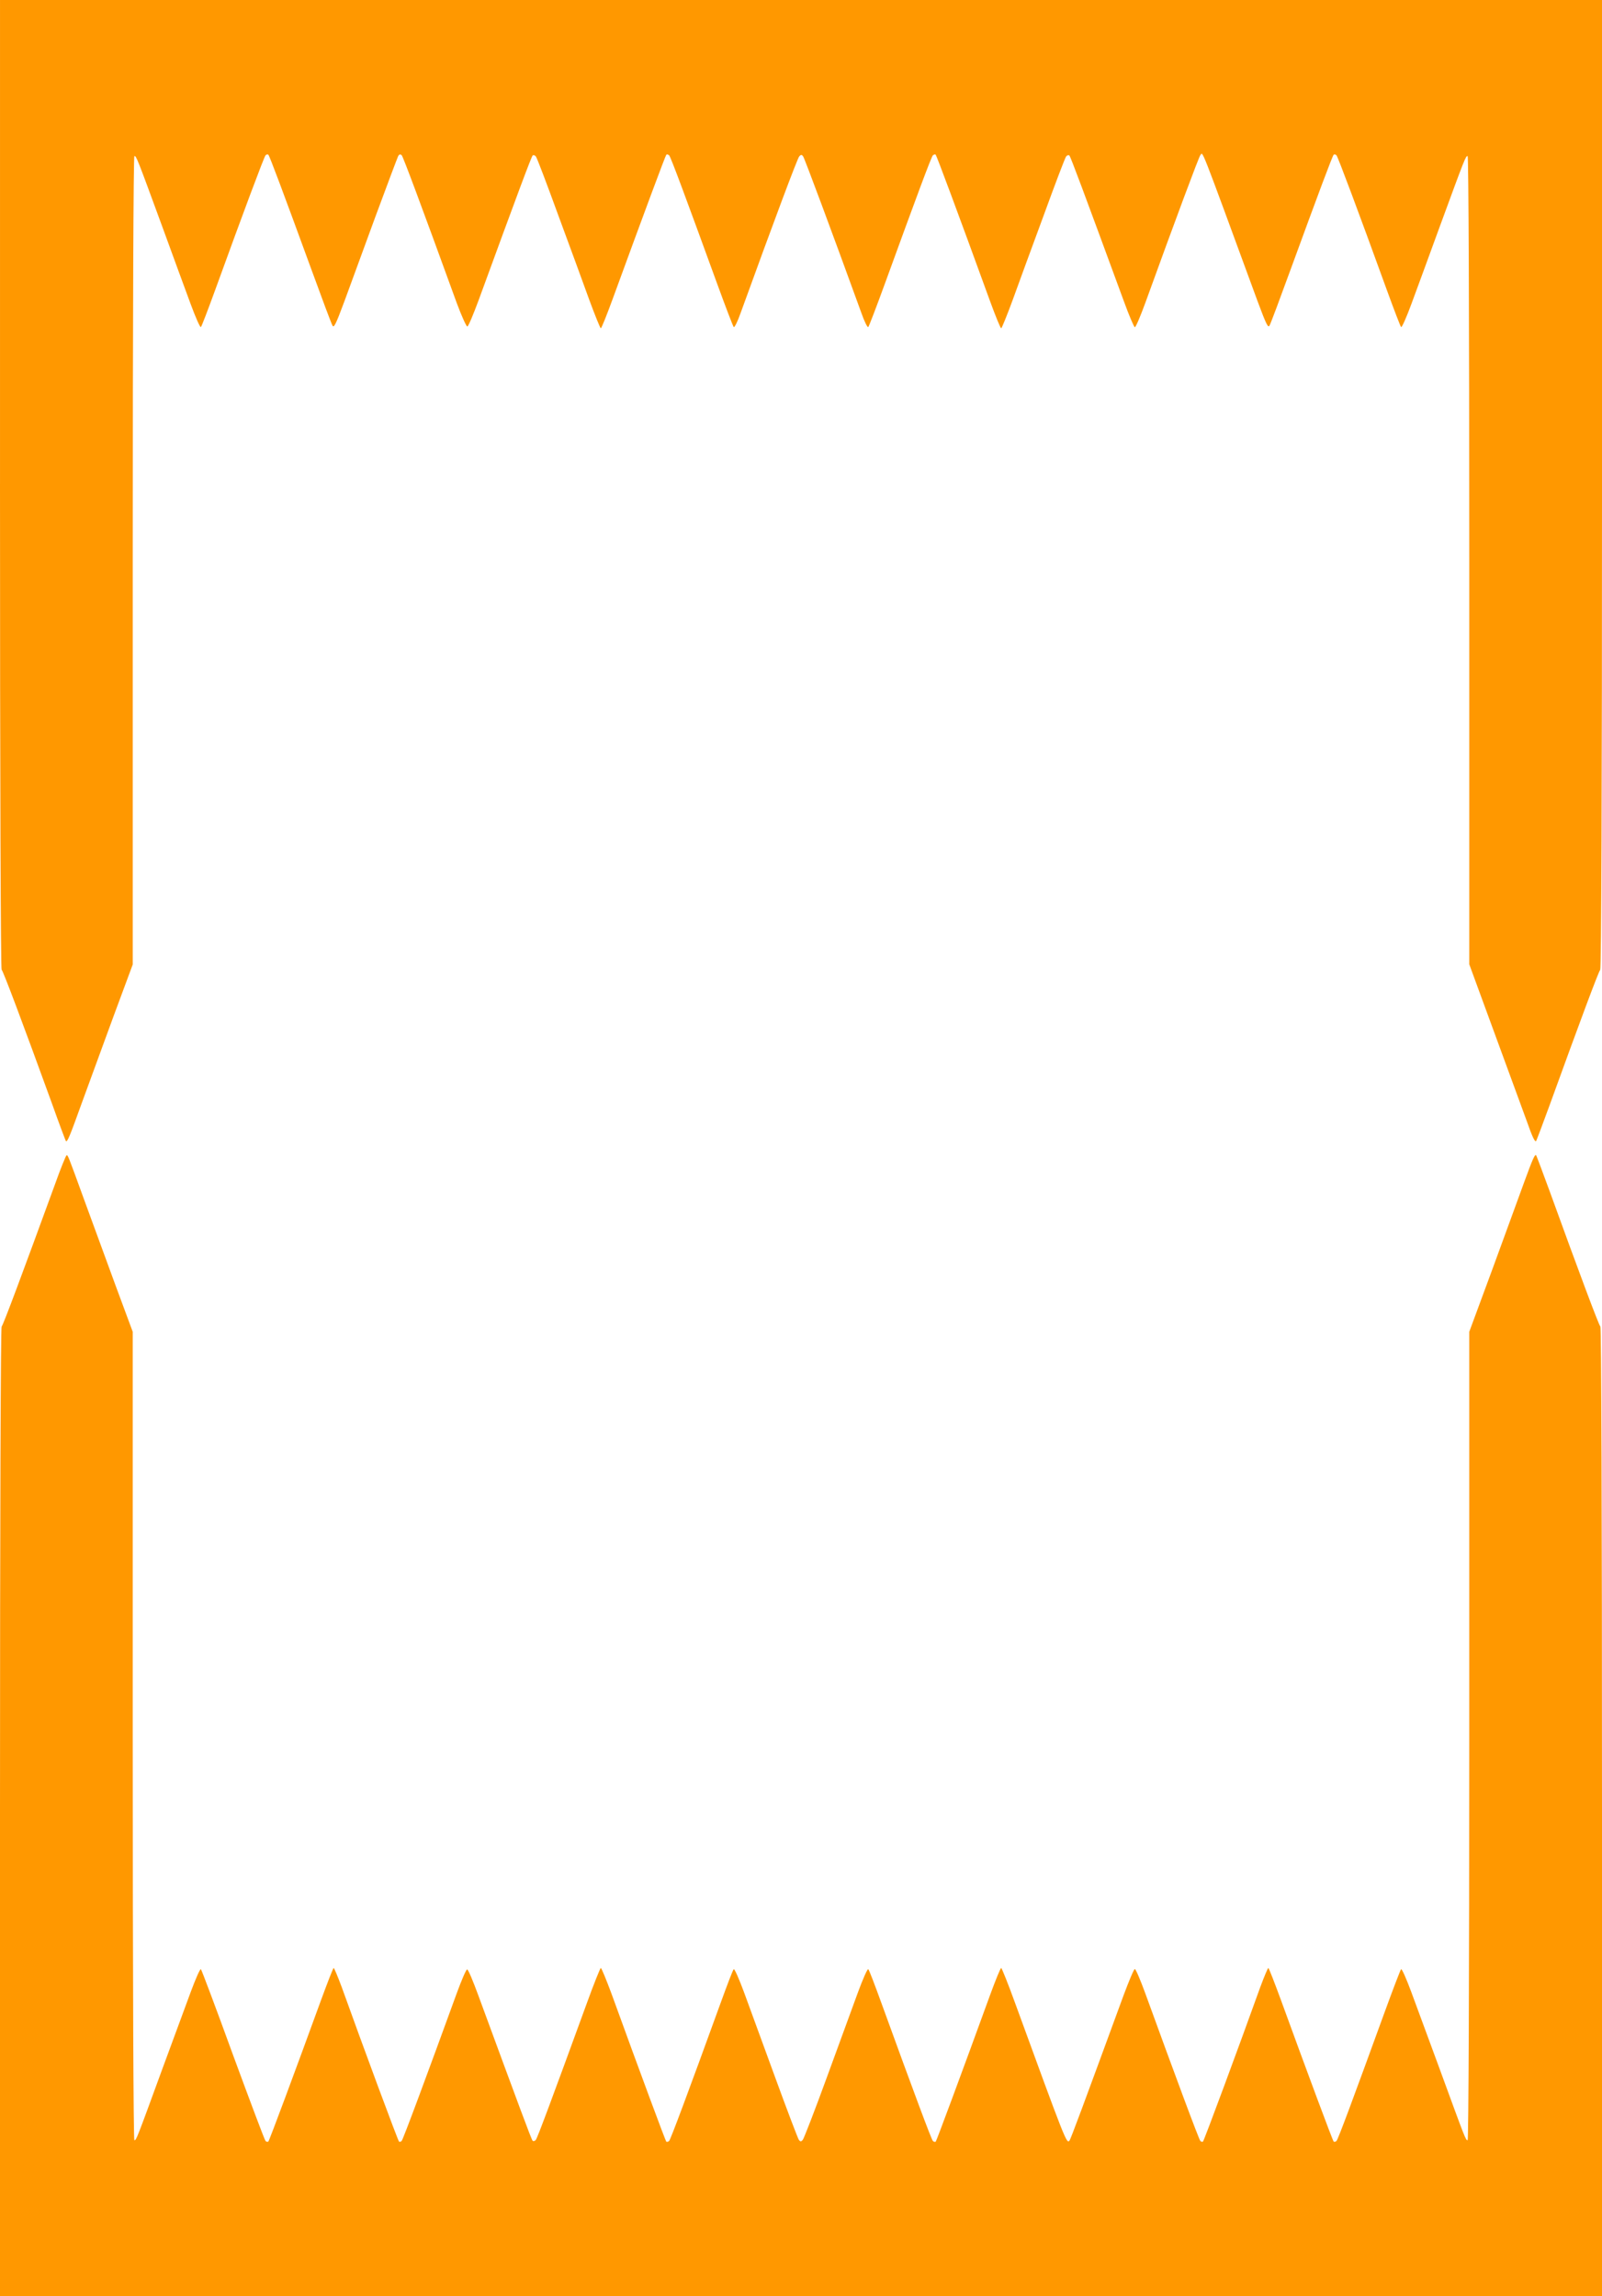
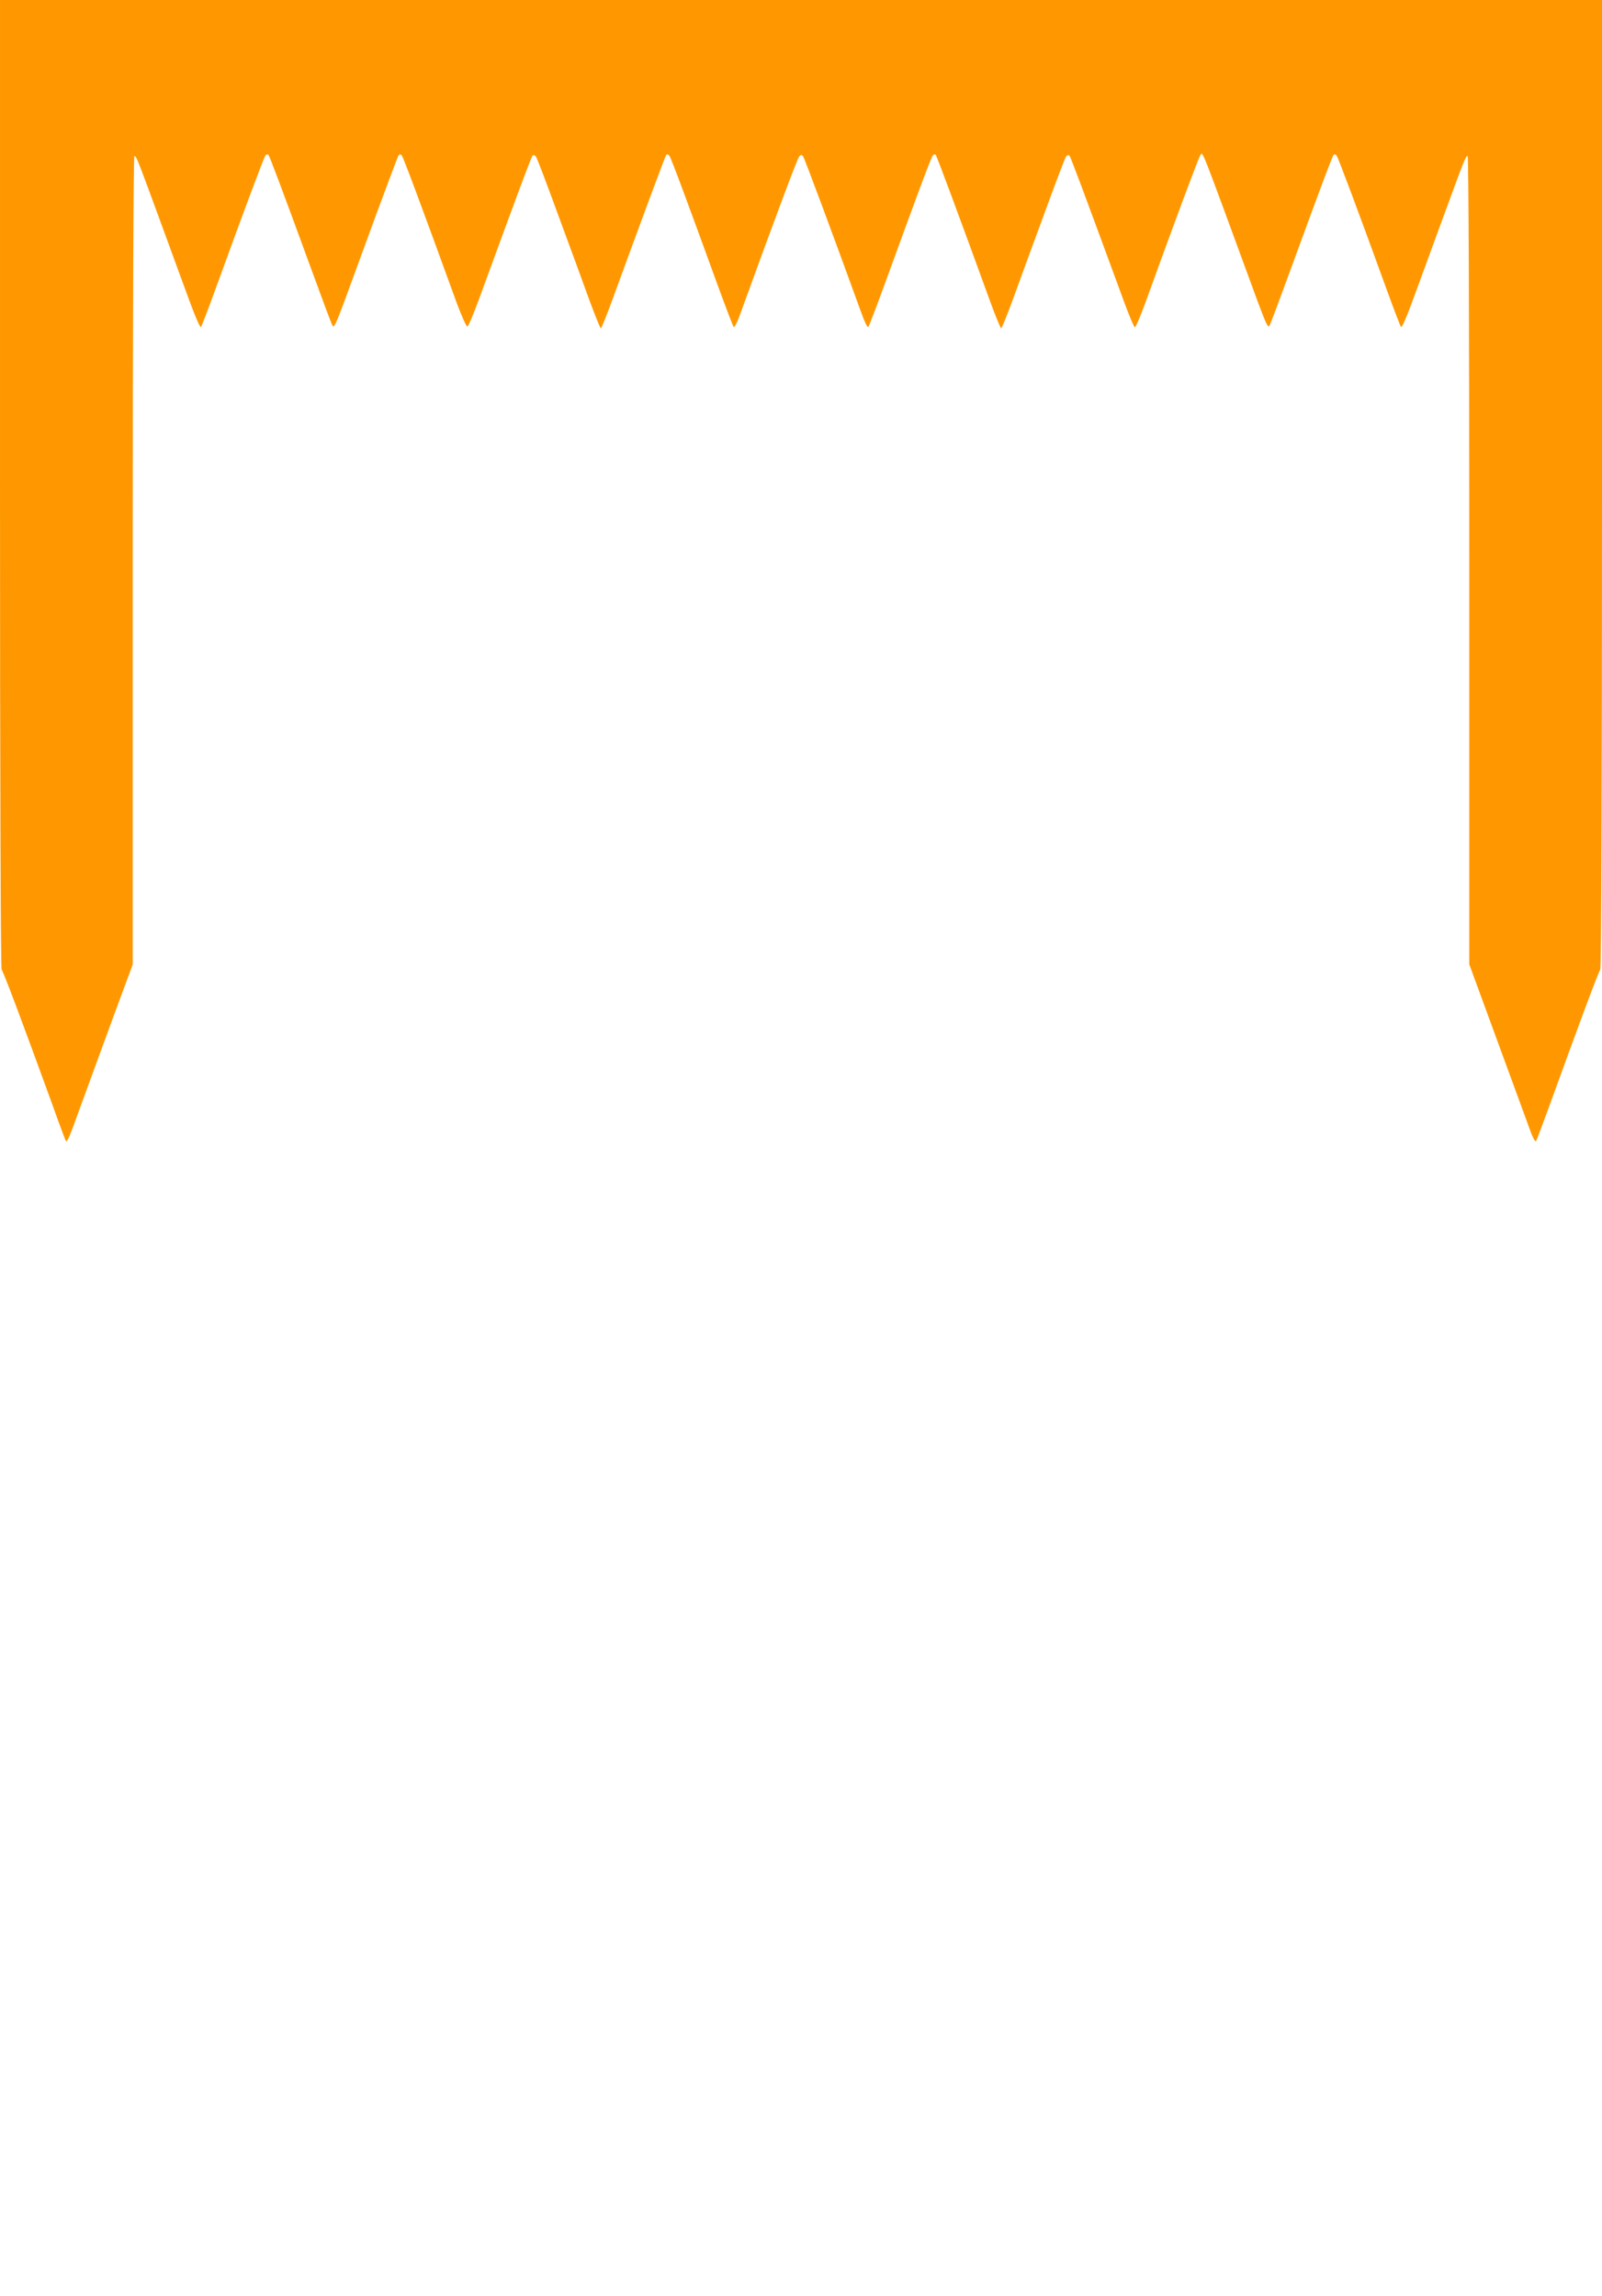
<svg xmlns="http://www.w3.org/2000/svg" version="1.0" width="893pt" height="1280pt" viewBox="0 0 893 1280" preserveAspectRatio="xMidYMid meet">
  <g transform="translate(0,1280) scale(0.1,-0.1)" fill="#ff9800" stroke="none">
    <path d="M0 10102 c0 -1681 4 -2702 9 -2707 9 -9 115 -290 282 -750 39 -110 74 -202 76 -205 8 -9 21 23 88 209 37 102 117 319 176 481 l109 294 0 2253 c0 1379 4 2253 9 2253 11 0 12 -2 158 -400 57 -157 127 -347 155 -423 28 -76 54 -135 58 -130 4 4 40 98 80 208 158 436 272 740 280 749 5 5 12 7 16 3 7 -7 80 -202 239 -637 59 -162 112 -304 118 -314 8 -17 19 6 67 135 31 84 109 298 174 475 65 176 122 327 126 335 6 9 12 10 19 4 8 -9 101 -257 307 -824 27 -73 54 -132 59 -131 6 1 33 66 62 144 223 610 295 802 302 809 4 4 12 2 18 -5 6 -7 62 -155 125 -328 64 -173 142 -386 173 -472 32 -87 61 -158 64 -158 4 0 33 73 66 163 179 490 294 799 299 804 4 4 10 2 16 -3 9 -9 92 -233 267 -714 47 -129 89 -239 93 -243 4 -5 22 31 39 80 186 513 316 860 326 871 10 11 14 11 22 0 8 -11 160 -419 324 -871 17 -49 35 -85 39 -80 4 4 46 114 93 243 175 481 258 705 267 714 6 5 13 7 16 3 5 -5 119 -310 304 -819 30 -82 57 -148 61 -148 3 0 32 71 64 158 31 86 109 299 173 472 63 173 119 321 125 328 6 7 14 9 18 5 7 -7 77 -195 304 -813 29 -80 57 -145 61 -144 5 0 31 61 58 135 172 475 299 815 307 824 16 16 -11 85 319 -814 48 -129 59 -152 67 -135 6 10 59 152 118 314 159 435 232 630 239 637 4 4 11 2 16 -3 8 -9 122 -313 280 -749 40 -110 76 -204 80 -208 4 -5 30 54 58 130 28 76 98 266 155 423 146 398 147 400 158 400 5 0 9 -874 9 -2253 l0 -2252 143 -390 c79 -215 158 -431 176 -480 33 -94 47 -123 54 -115 2 3 37 95 77 205 167 461 271 740 280 749 6 6 10 1007 10 2708 l0 2698 -4465 0 -4465 0 0 -2698z" />
-     <path d="M306 6197 c-180 -493 -288 -783 -297 -792 -5 -5 -9 -1033 -9 -2707 l0 -2698 4465 0 4465 0 0 2698 c0 1681 -4 2702 -9 2707 -9 9 -118 300 -281 750 -40 110 -75 202 -77 205 -7 8 -19 -19 -68 -153 -26 -73 -106 -289 -176 -482 l-129 -349 0 -2253 c0 -1379 -4 -2253 -9 -2253 -11 0 -11 1 -157 400 -58 157 -128 347 -156 423 -28 76 -54 135 -58 130 -4 -4 -46 -114 -93 -243 -175 -481 -258 -705 -267 -714 -6 -5 -13 -7 -16 -3 -6 6 -145 380 -294 789 -36 98 -67 178 -70 178 -3 0 -23 -48 -45 -107 -118 -329 -313 -855 -319 -860 -3 -4 -10 -2 -15 3 -8 8 -143 372 -307 823 -27 74 -53 135 -58 135 -5 1 -32 -64 -62 -144 -227 -619 -296 -806 -303 -813 -16 -16 -20 -7 -302 766 -39 108 -75 197 -78 197 -4 0 -31 -66 -61 -148 -164 -451 -299 -814 -304 -820 -4 -3 -11 -1 -16 4 -8 8 -104 265 -287 769 -36 99 -68 184 -73 188 -4 5 -30 -54 -58 -130 -28 -76 -106 -289 -173 -473 -67 -184 -128 -341 -134 -348 -10 -11 -13 -11 -22 0 -5 7 -65 164 -132 348 -67 184 -145 397 -173 473 -28 76 -54 135 -58 130 -5 -4 -37 -89 -73 -188 -185 -510 -279 -761 -287 -769 -6 -5 -12 -7 -16 -4 -5 6 -140 369 -304 821 -30 81 -57 147 -61 147 -3 0 -39 -89 -78 -197 -199 -546 -275 -749 -284 -761 -6 -7 -14 -9 -18 -5 -7 7 -77 197 -303 811 -29 79 -56 144 -62 144 -5 1 -31 -59 -58 -133 -164 -451 -299 -815 -307 -823 -5 -5 -12 -7 -15 -3 -6 5 -201 531 -319 860 -22 59 -42 107 -45 107 -3 0 -34 -80 -70 -178 -149 -409 -288 -783 -294 -789 -3 -4 -11 -2 -16 3 -5 5 -86 221 -181 479 -94 259 -175 474 -179 478 -4 5 -30 -54 -58 -130 -28 -76 -98 -266 -156 -423 -146 -399 -146 -400 -157 -400 -5 0 -9 874 -9 2253 l0 2253 -96 259 c-52 143 -131 357 -174 475 -94 259 -91 250 -99 250 -3 0 -33 -73 -65 -163z" />
  </g>
</svg>